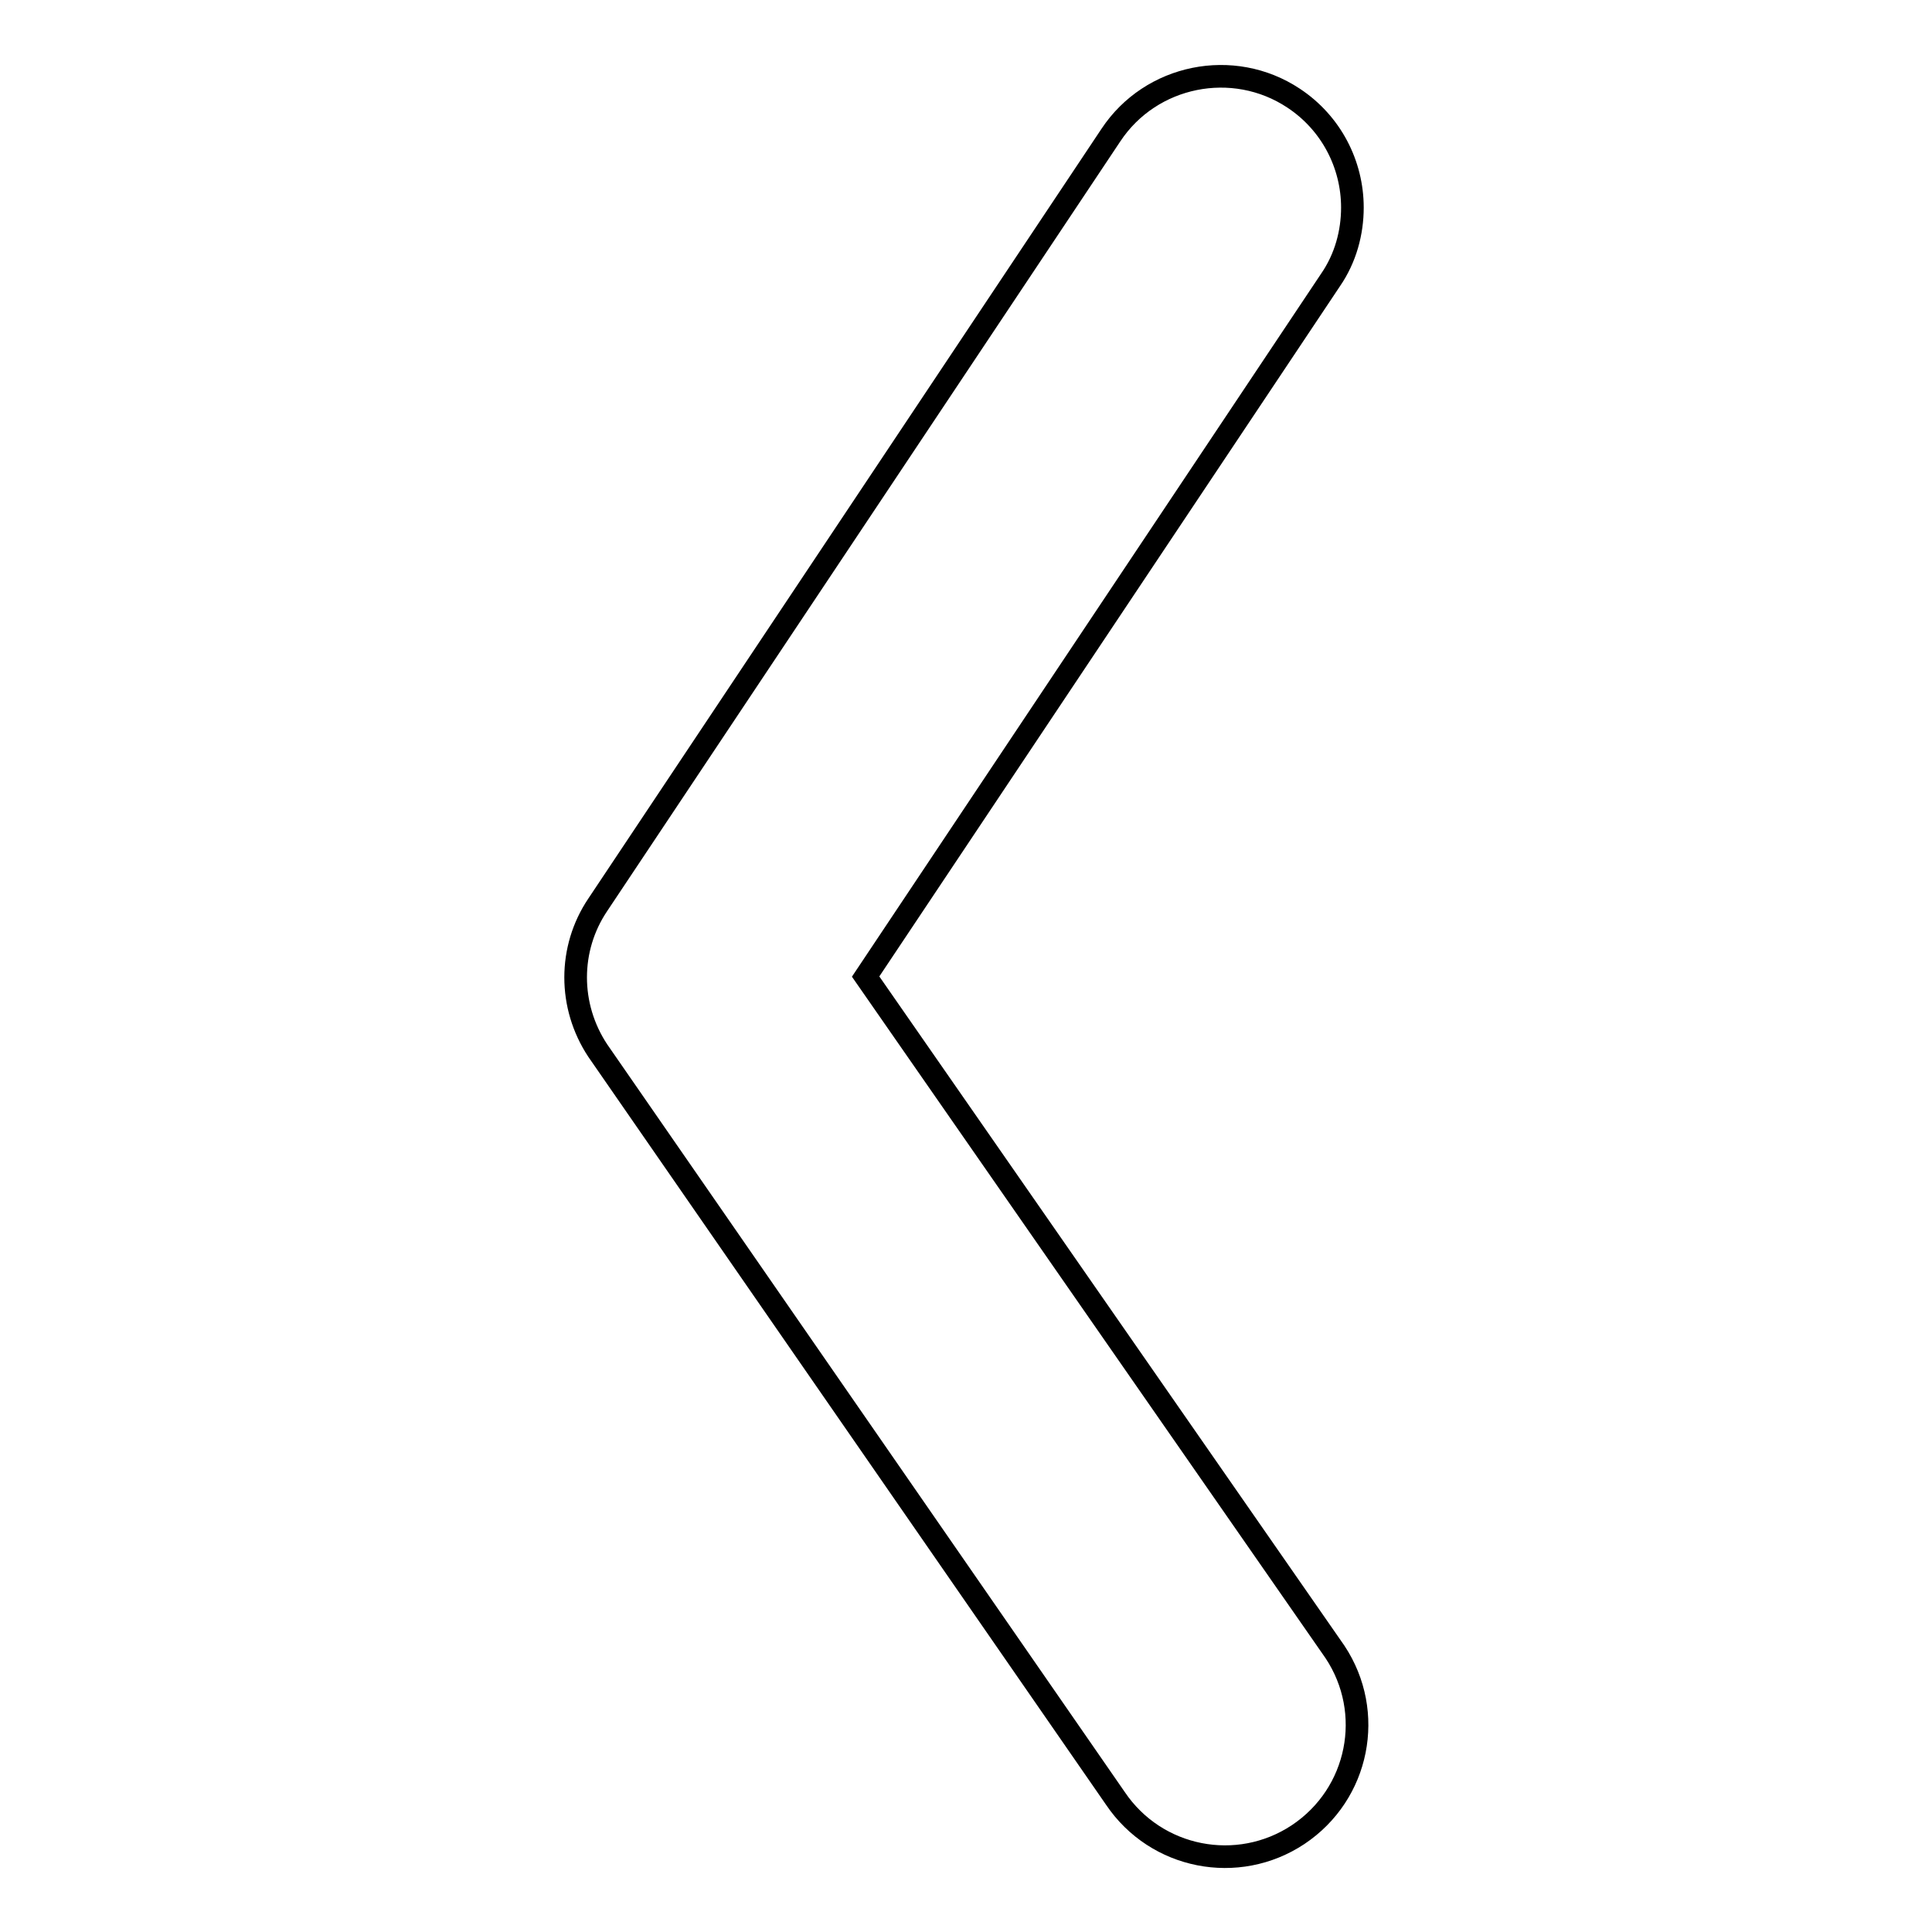
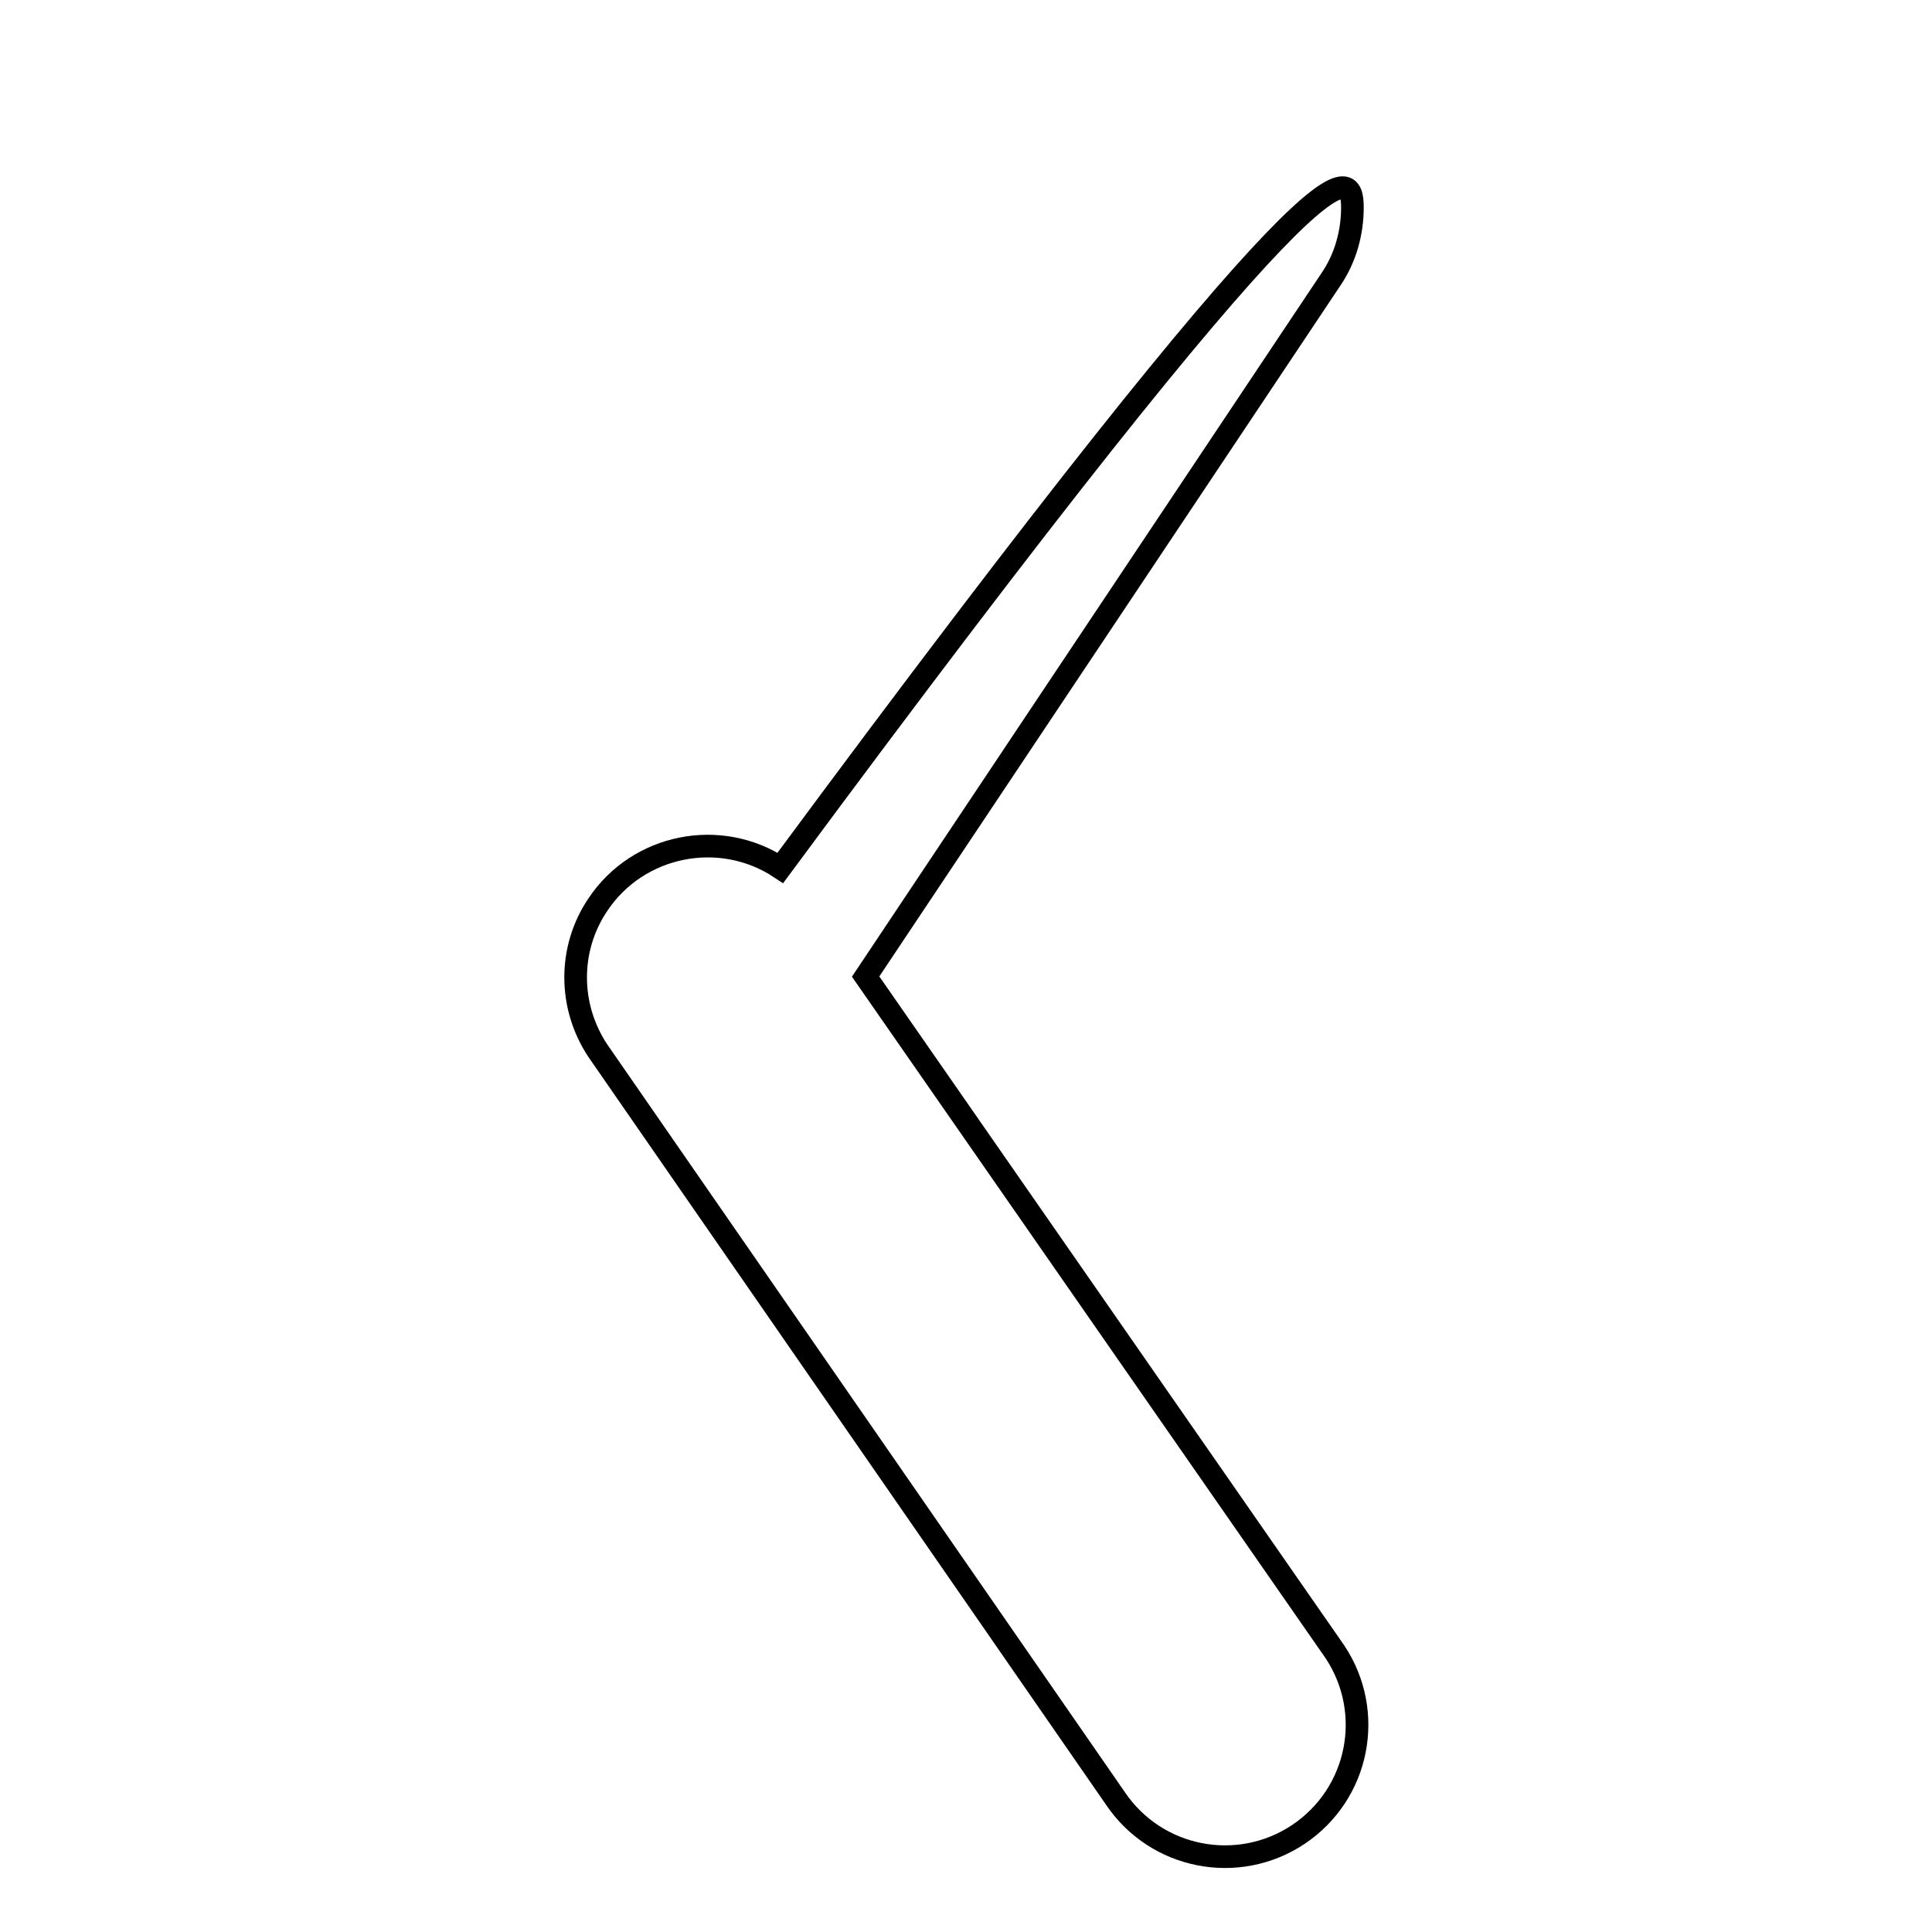
<svg xmlns="http://www.w3.org/2000/svg" version="1.1" x="0px" y="0px" viewBox="0 0 256 256" enable-background="new 0 0 256 256" xml:space="preserve">
  <g>
    <g>
-       <path stroke-width="3" fill-opacity="0" stroke="#000000" d="M179.2,27.5c0,3.3-0.9,6.7-2.9,9.6l-61.6,92.3l62.2,89.5c5.3,8,3.2,18.8-4.9,24.2c-8,5.3-18.8,3.2-24.2-4.8l-68.6-99.1c-3.9-5.9-3.9-13.5,0-19.3l68-102c5.3-8,16.2-10.2,24.2-4.9C176.4,16.3,179.2,21.8,179.2,27.5L179.2,27.5z" />
+       <path stroke-width="3" fill-opacity="0" stroke="#000000" d="M179.2,27.5c0,3.3-0.9,6.7-2.9,9.6l-61.6,92.3l62.2,89.5c5.3,8,3.2,18.8-4.9,24.2c-8,5.3-18.8,3.2-24.2-4.8l-68.6-99.1c-3.9-5.9-3.9-13.5,0-19.3c5.3-8,16.2-10.2,24.2-4.9C176.4,16.3,179.2,21.8,179.2,27.5L179.2,27.5z" />
    </g>
  </g>
</svg>